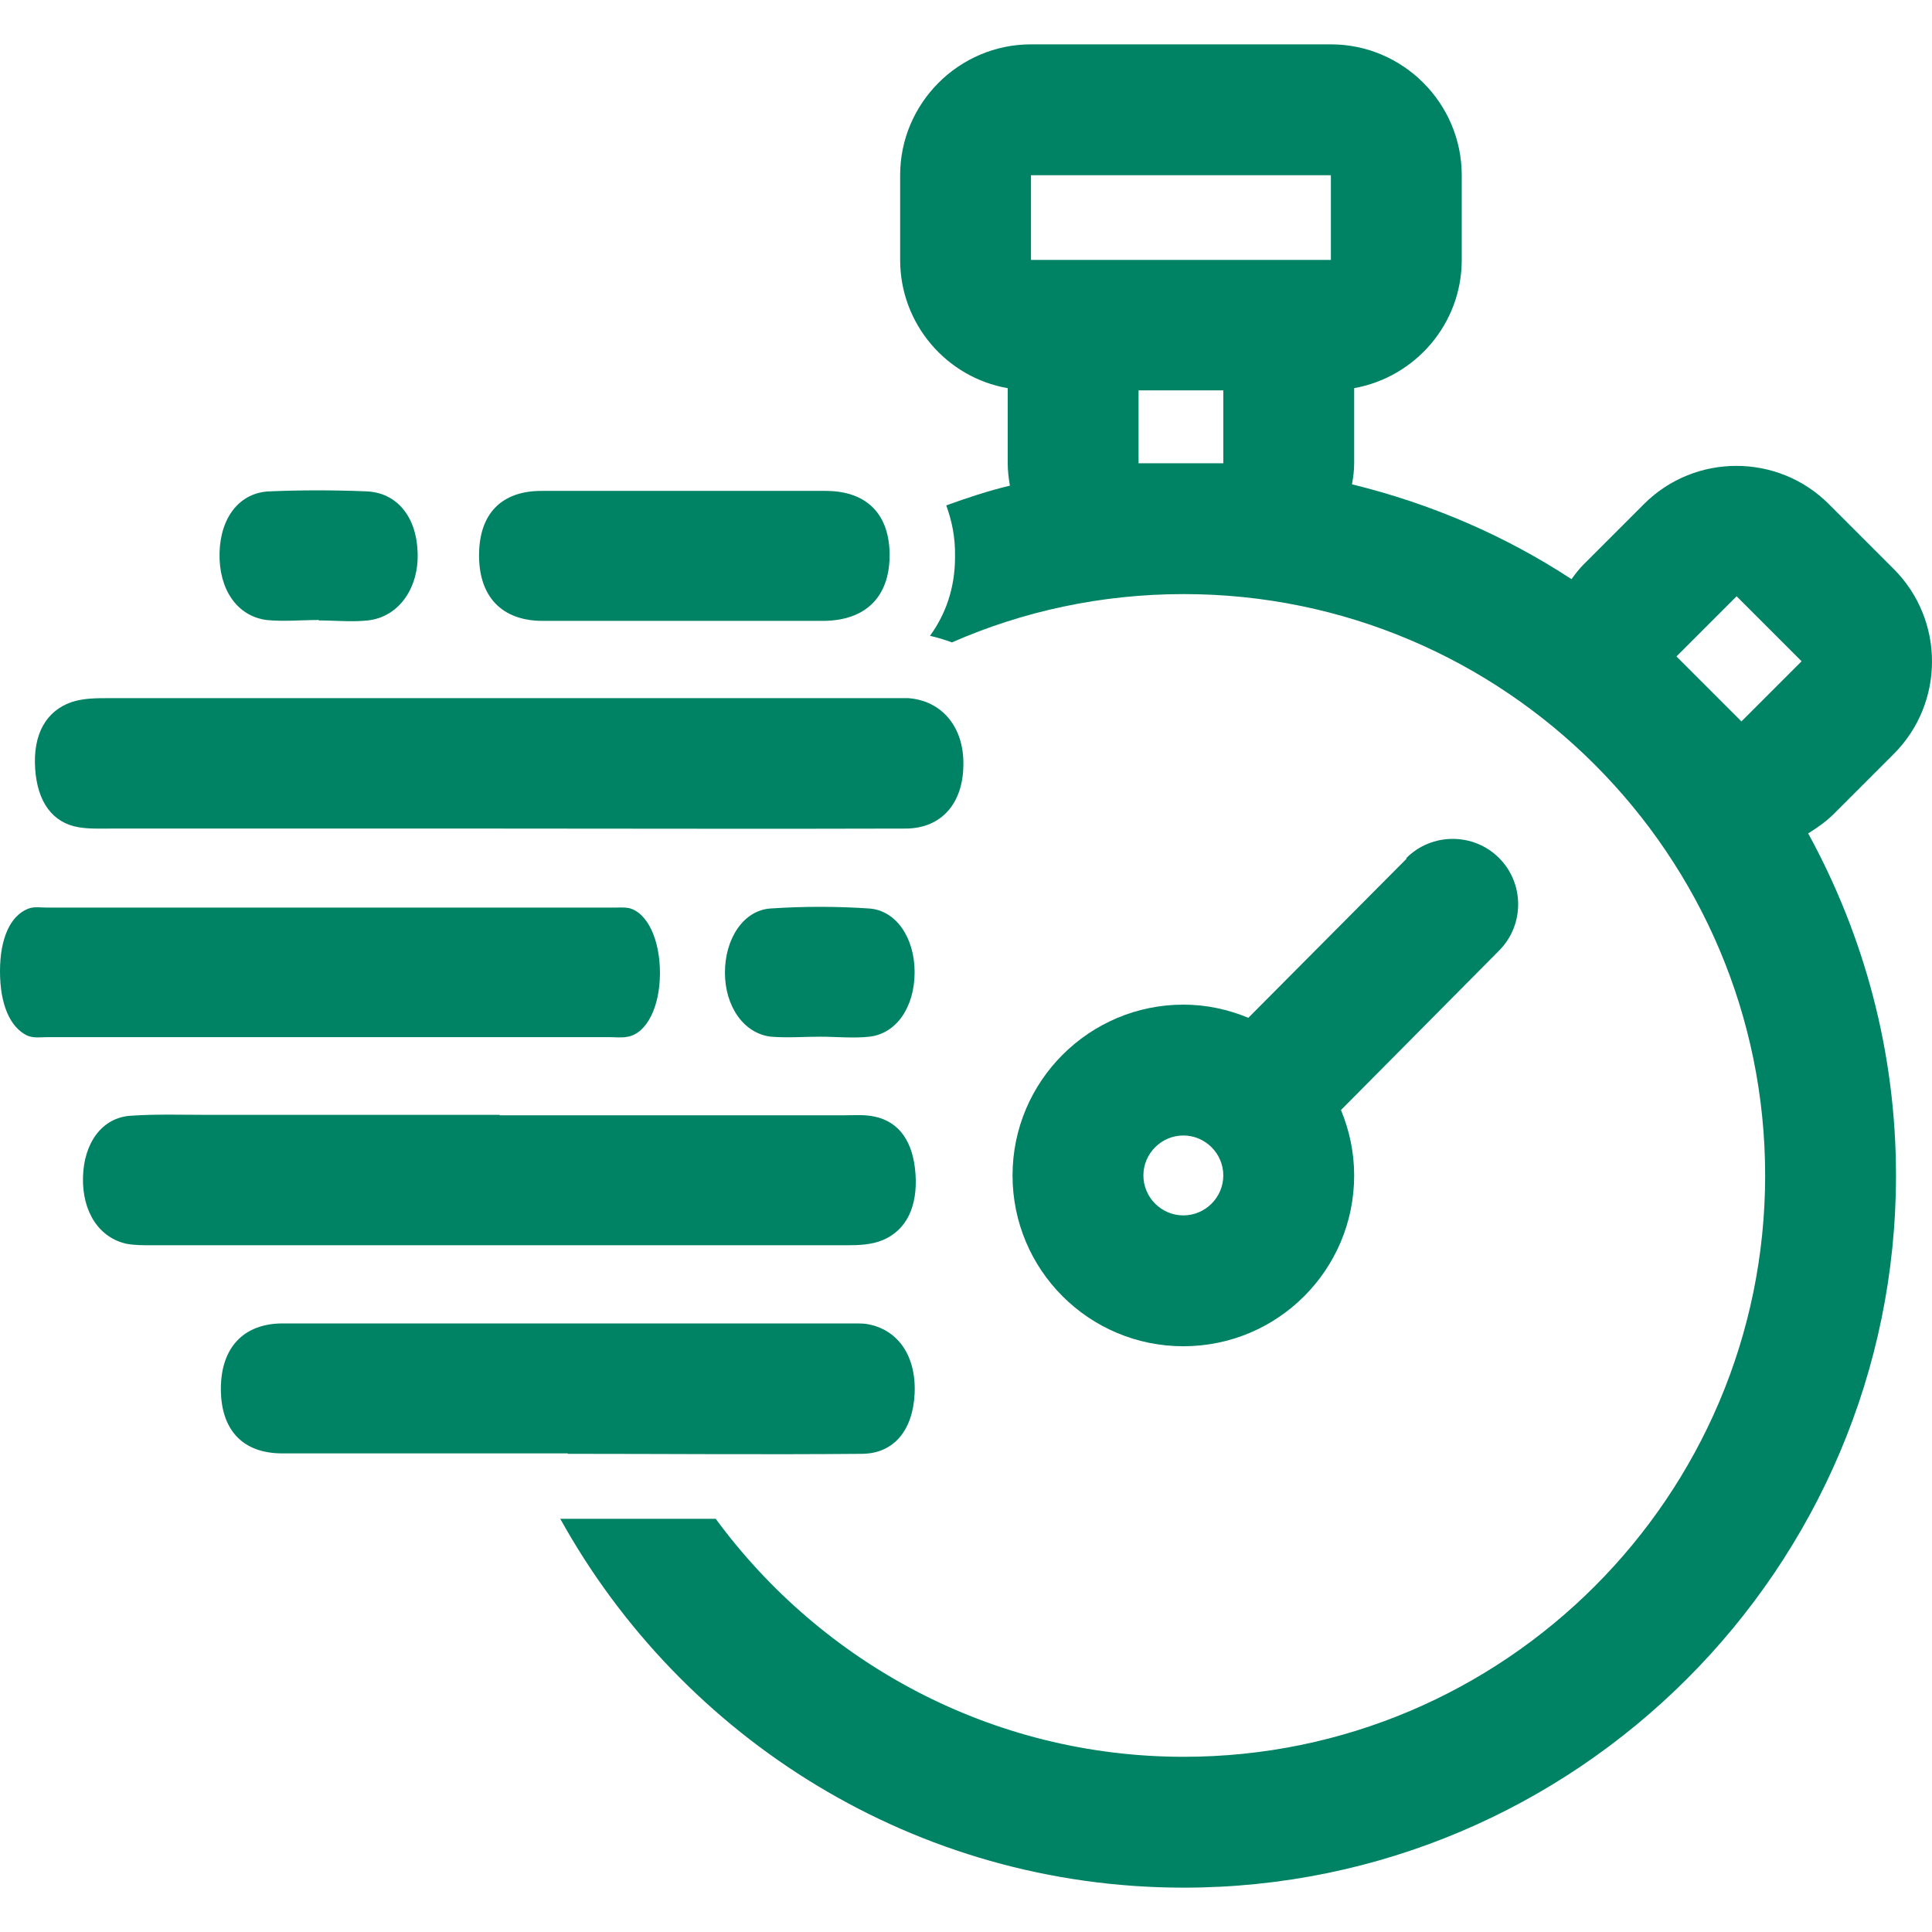
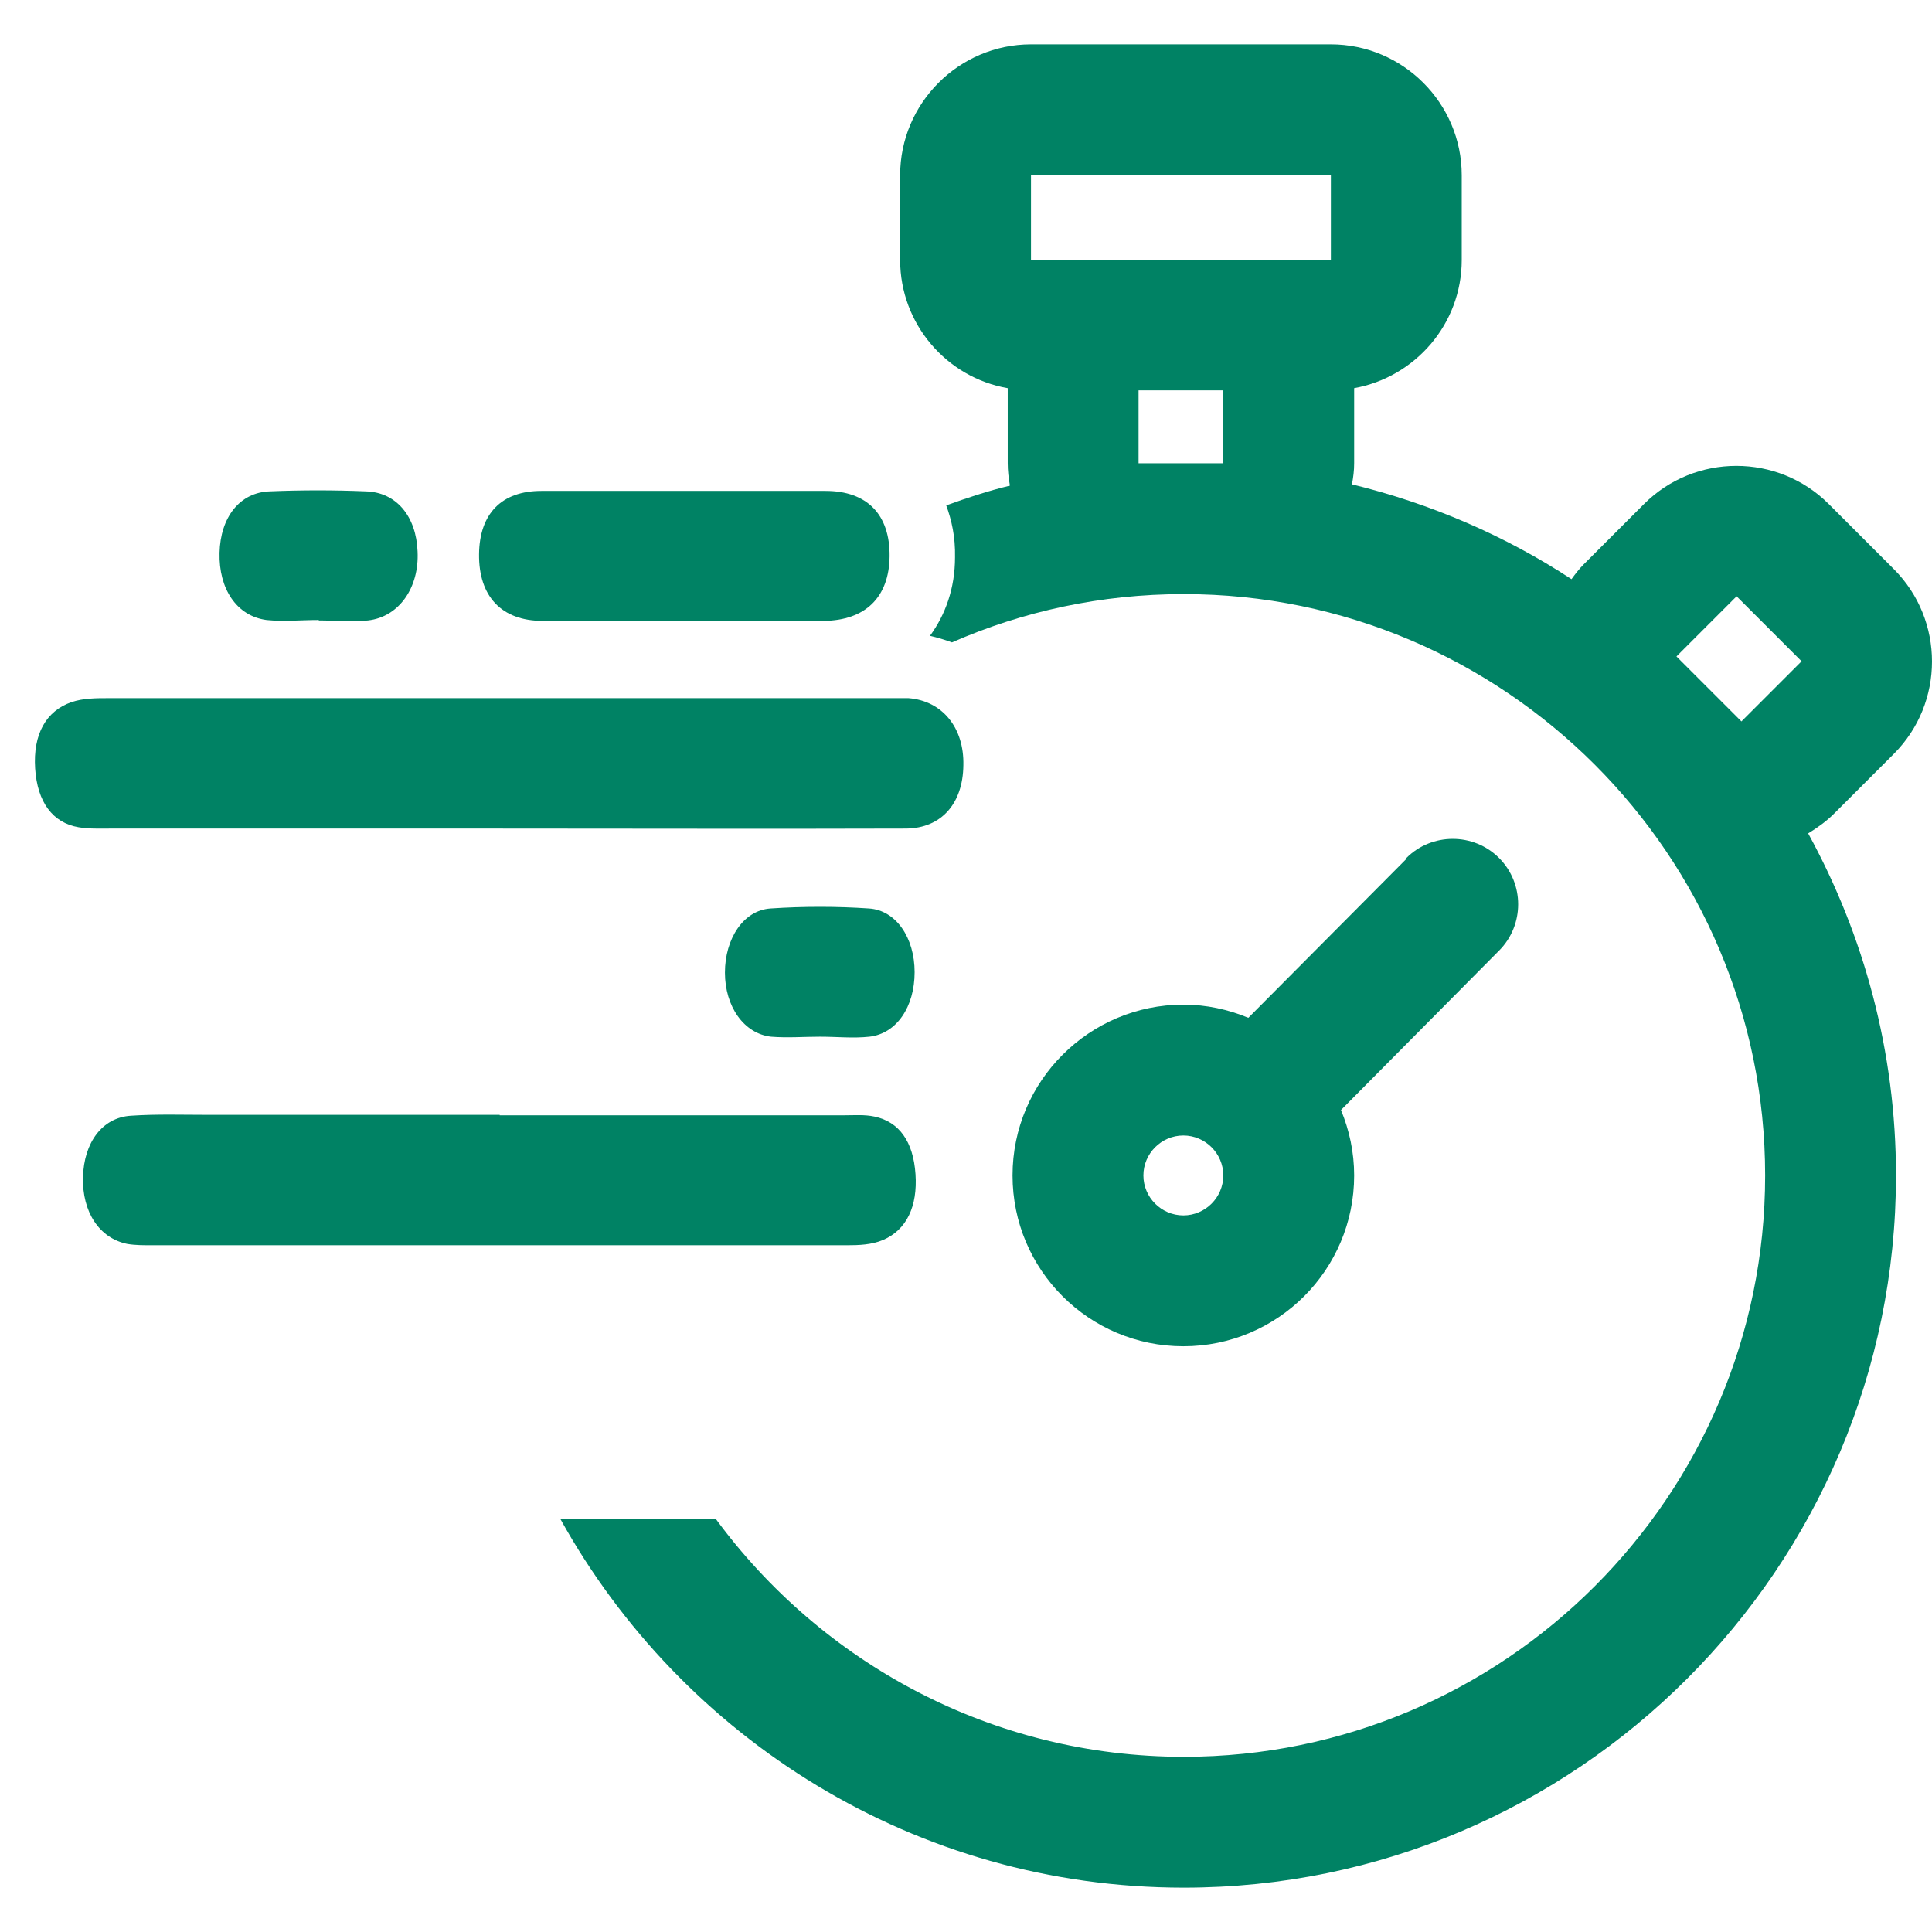
<svg xmlns="http://www.w3.org/2000/svg" id="_Слой_1" data-name="Слой 1" viewBox="0 0 44 44">
  <defs>
    <style>
      .cls-1 {
        fill: #008264;
        stroke-width: 0px;
      }
    </style>
  </defs>
  <g>
    <path class="cls-1" d="M11.33,18.87c-2.94,0-5.89,0-8.83,0-.24,0-.47.01-.71-.03-.59-.1-.94-.57-.99-1.34-.05-.78.25-1.31.83-1.51.27-.09.56-.09.84-.09,5.93,0,11.87,0,17.8,0,.14,0,.28,0,.42,0,.77.06,1.27.67,1.25,1.53-.01.87-.5,1.43-1.3,1.44-3.11.01-6.22,0-9.33,0Z" />
    <path class="cls-1" d="M11.38,25.4c2.61,0,5.22,0,7.84,0,.24,0,.47-.02.7.03.56.12.88.57.93,1.31.05.73-.2,1.27-.74,1.5-.26.11-.55.12-.83.12-5.27,0-10.54,0-15.82,0-.19,0-.38,0-.56-.03-.64-.13-1.03-.73-1.01-1.52.02-.79.44-1.36,1.09-1.4.59-.04,1.18-.02,1.76-.02,2.21,0,4.42,0,6.64,0Z" />
    <g>
      <path class="cls-1" d="M15.6,14.14c-1.08,0-2.16,0-3.24,0-.94,0-1.46-.56-1.45-1.52.01-.92.51-1.44,1.42-1.44,2.16,0,4.32,0,6.47,0,.95,0,1.47.54,1.46,1.49-.01.93-.55,1.46-1.5,1.47-1.06,0-2.11,0-3.17,0Z" />
      <path class="cls-1" d="M7.26,14.12c-.4,0-.8.04-1.19,0-.68-.09-1.09-.71-1.07-1.53.02-.81.46-1.38,1.15-1.4.72-.03,1.45-.03,2.18,0,.7.02,1.15.57,1.18,1.37.04.82-.42,1.49-1.13,1.57-.37.04-.75,0-1.12,0,0,0,0,0,0,0Z" />
    </g>
    <g>
-       <path class="cls-1" d="M7.55,23.62c-2.15,0-4.31,0-6.46,0-.16,0-.33.03-.48-.04C.23,23.39,0,22.88,0,22.12c0-.76.24-1.26.63-1.42.14-.06.29-.03.43-.03,4.31,0,8.61,0,12.92,0,.11,0,.23-.01.34.01.42.1.71.71.71,1.48,0,.77-.3,1.37-.73,1.45-.14.03-.29.01-.43.01-2.1,0-4.21,0-6.31,0Z" />
      <path class="cls-1" d="M18.68,23.61c-.37,0-.75.03-1.12,0-.62-.07-1.05-.69-1.05-1.46,0-.77.42-1.42,1.04-1.46.75-.05,1.5-.05,2.24,0,.62.04,1.04.67,1.04,1.45,0,.79-.41,1.4-1.03,1.47-.37.04-.75,0-1.12,0Z" />
    </g>
-     <path class="cls-1" d="M12.93,33.1c-2.17,0-4.33,0-6.5,0-.91,0-1.4-.54-1.4-1.47,0-.93.51-1.49,1.41-1.49,4.33,0,8.67,0,13,0,.09,0,.19,0,.28.01.72.11,1.15.72,1.11,1.59-.04.83-.47,1.36-1.19,1.37-2.24.02-4.47,0-6.71,0Z" />
  </g>
  <path class="cls-1" d="M41.76,18.54l1.37-1.37c1.16-1.16,1.16-3.05,0-4.21l-1.48-1.48c-1.16-1.16-3.05-1.16-4.21,0l-1.37,1.37c-.11.11-.2.23-.28.34-1.51-.99-3.2-1.72-5-2.16.03-.16.05-.31.05-.48v-1.66s0-.03,0-.05c1.39-.25,2.45-1.46,2.45-2.92v-1.93c0-1.64-1.34-2.98-2.98-2.98h-6.83c-1.64,0-2.98,1.34-2.98,2.98v1.93c0,1.46,1.06,2.68,2.45,2.92,0,.02,0,.03,0,.05v1.66c0,.17.02.34.05.51-.5.12-.98.28-1.45.45.12.33.21.71.2,1.18,0,.71-.22,1.31-.57,1.79.17.04.34.09.5.15,1.62-.71,3.4-1.1,5.28-1.1,7.3,0,13.24,5.94,13.24,13.24s-5.94,13.24-13.24,13.24c-4.37,0-8.25-2.14-10.66-5.42h-3.54c2.77,5,8.09,8.4,14.2,8.4,8.94,0,16.22-7.28,16.22-16.22,0-2.82-.73-5.47-2-7.79.21-.13.41-.27.59-.45ZM27.86,10.55h-1.93v-1.66h1.93v1.66ZM30.31,5.92h-6.83v-1.93h6.83v1.93ZM39.66,16.43l-1.48-1.48,1.37-1.37,1.48,1.48-1.37,1.37Z" />
  <path class="cls-1" d="M32.03,19.56l-3.6,3.62c-.46-.19-.95-.3-1.48-.3-2.14,0-3.89,1.74-3.89,3.89s1.74,3.89,3.89,3.89,3.89-1.74,3.89-3.89c0-.53-.11-1.03-.3-1.49l3.6-3.63c.58-.58.58-1.53,0-2.11-.58-.58-1.53-.58-2.11,0ZM26.95,27.68c-.5,0-.91-.41-.91-.91s.41-.91.91-.91.91.41.91.91-.41.91-.91.91Z" />
</svg>